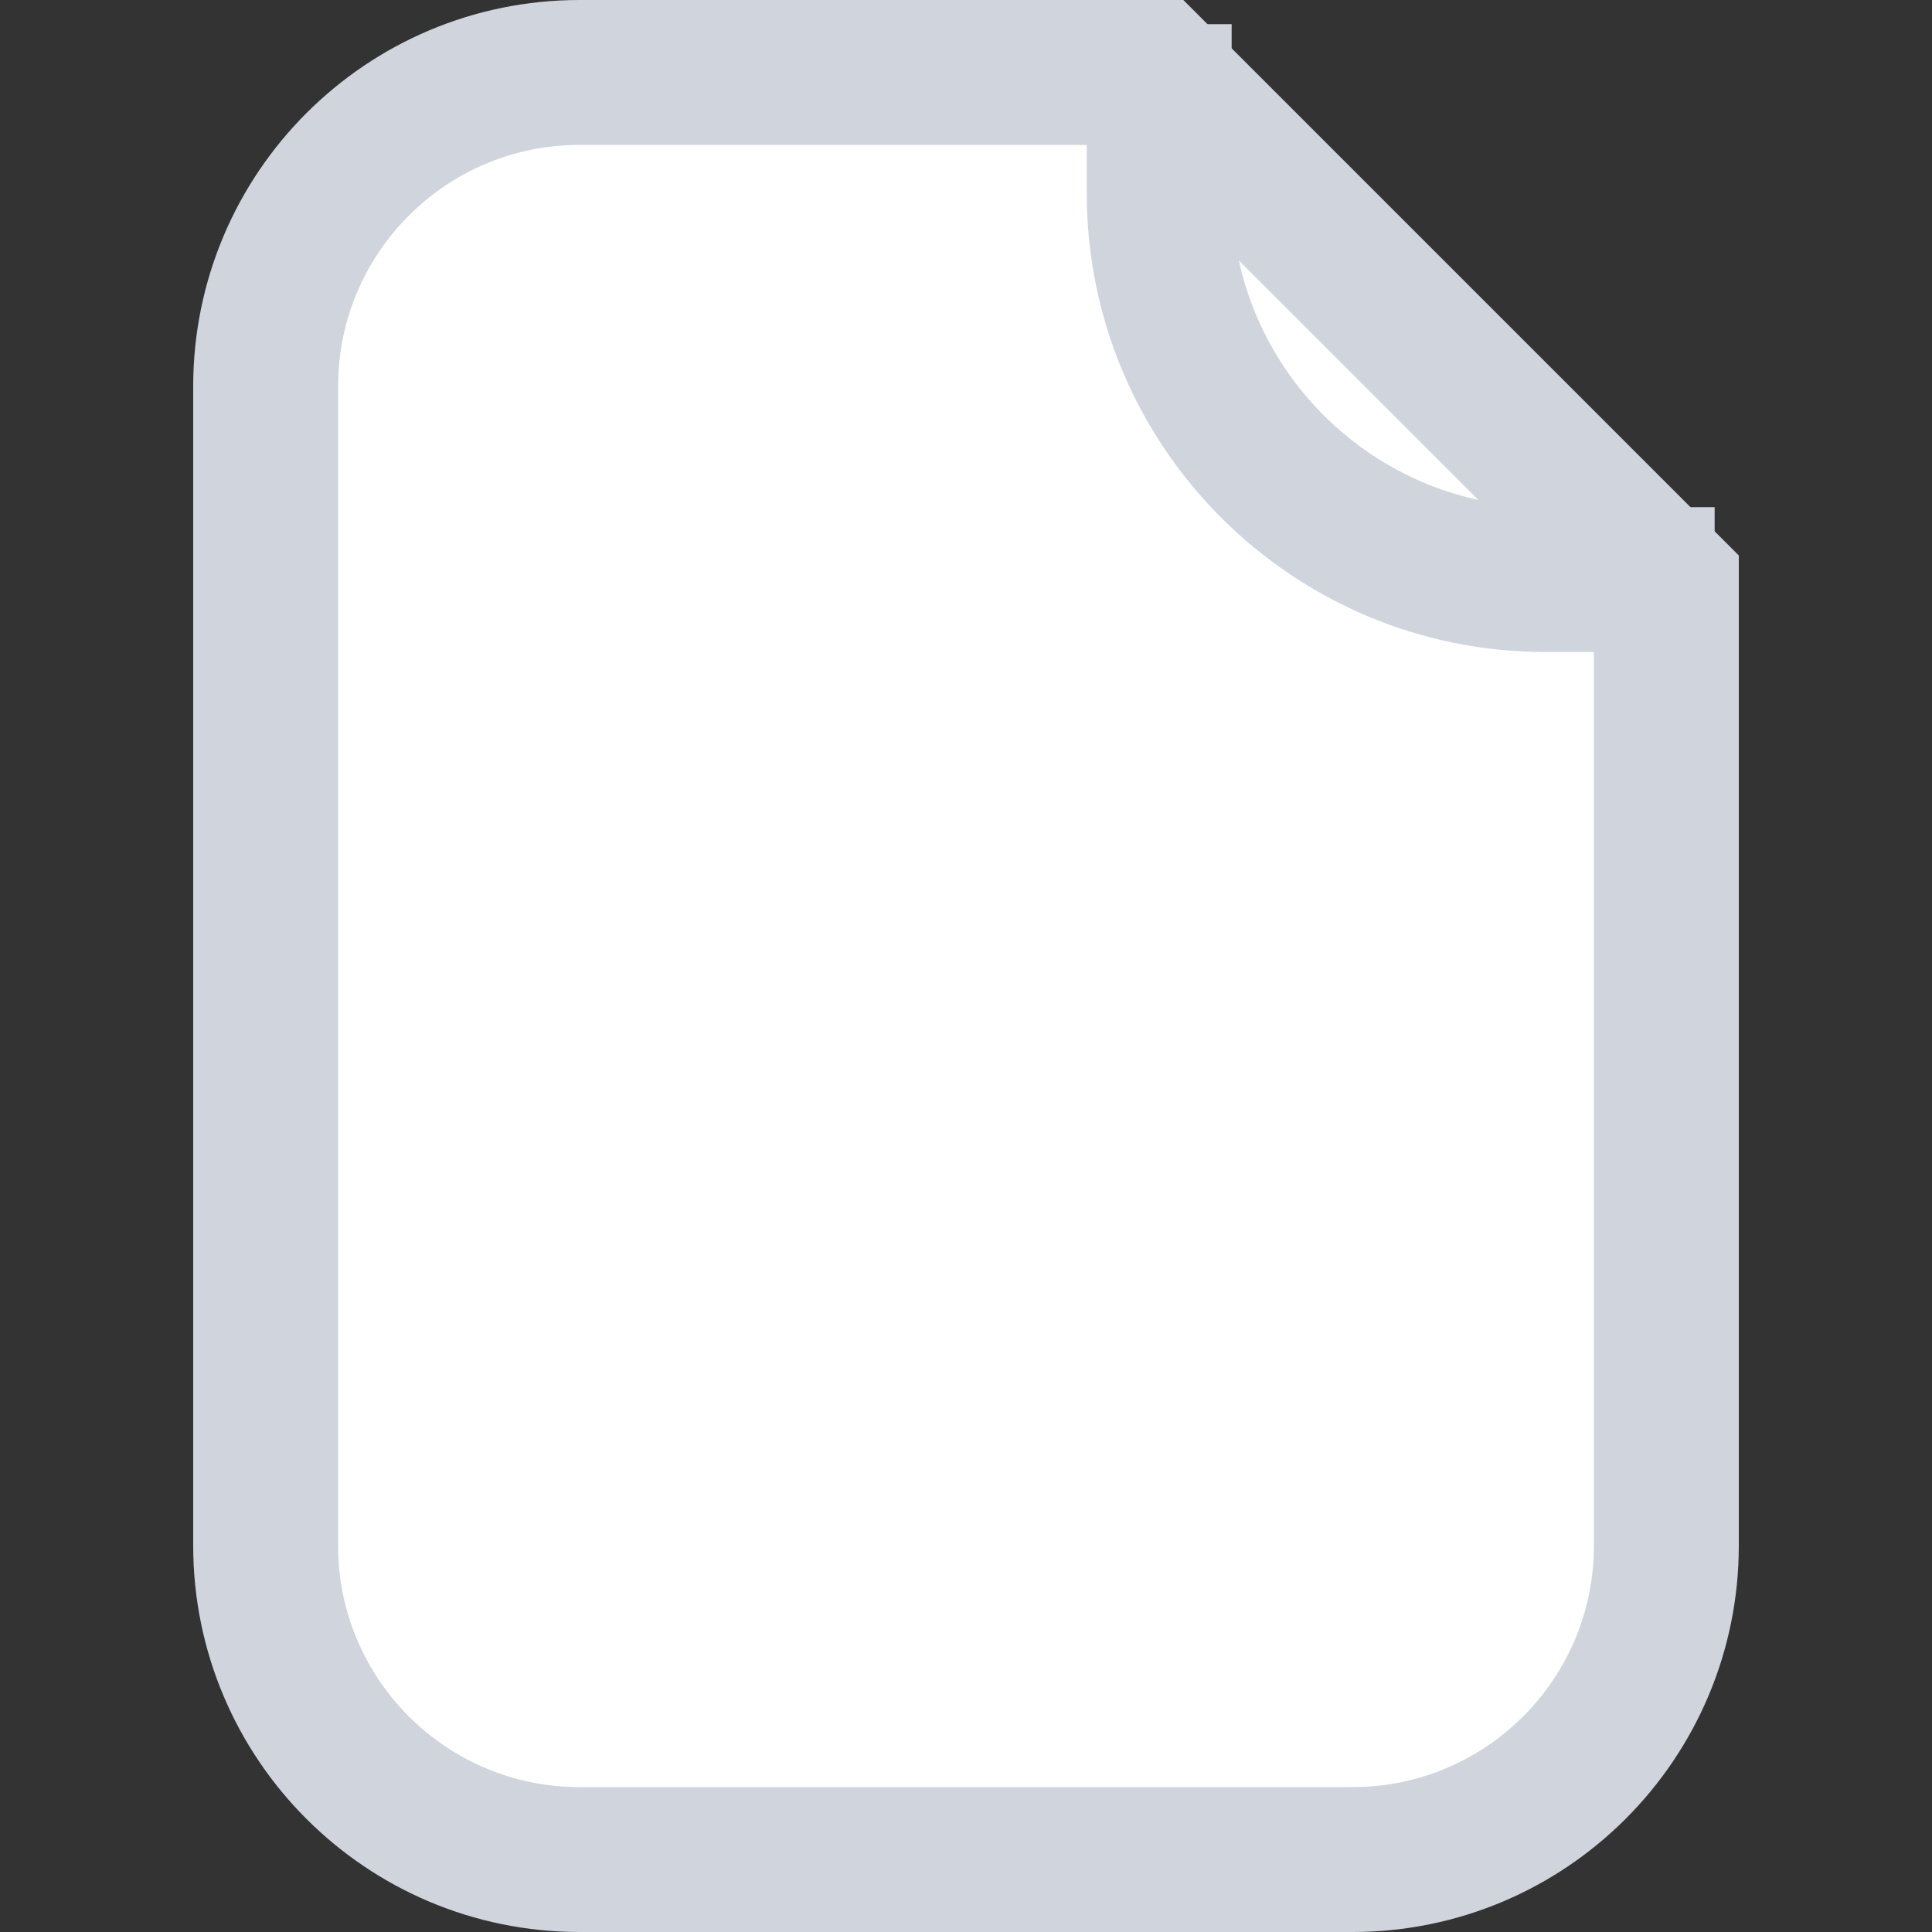
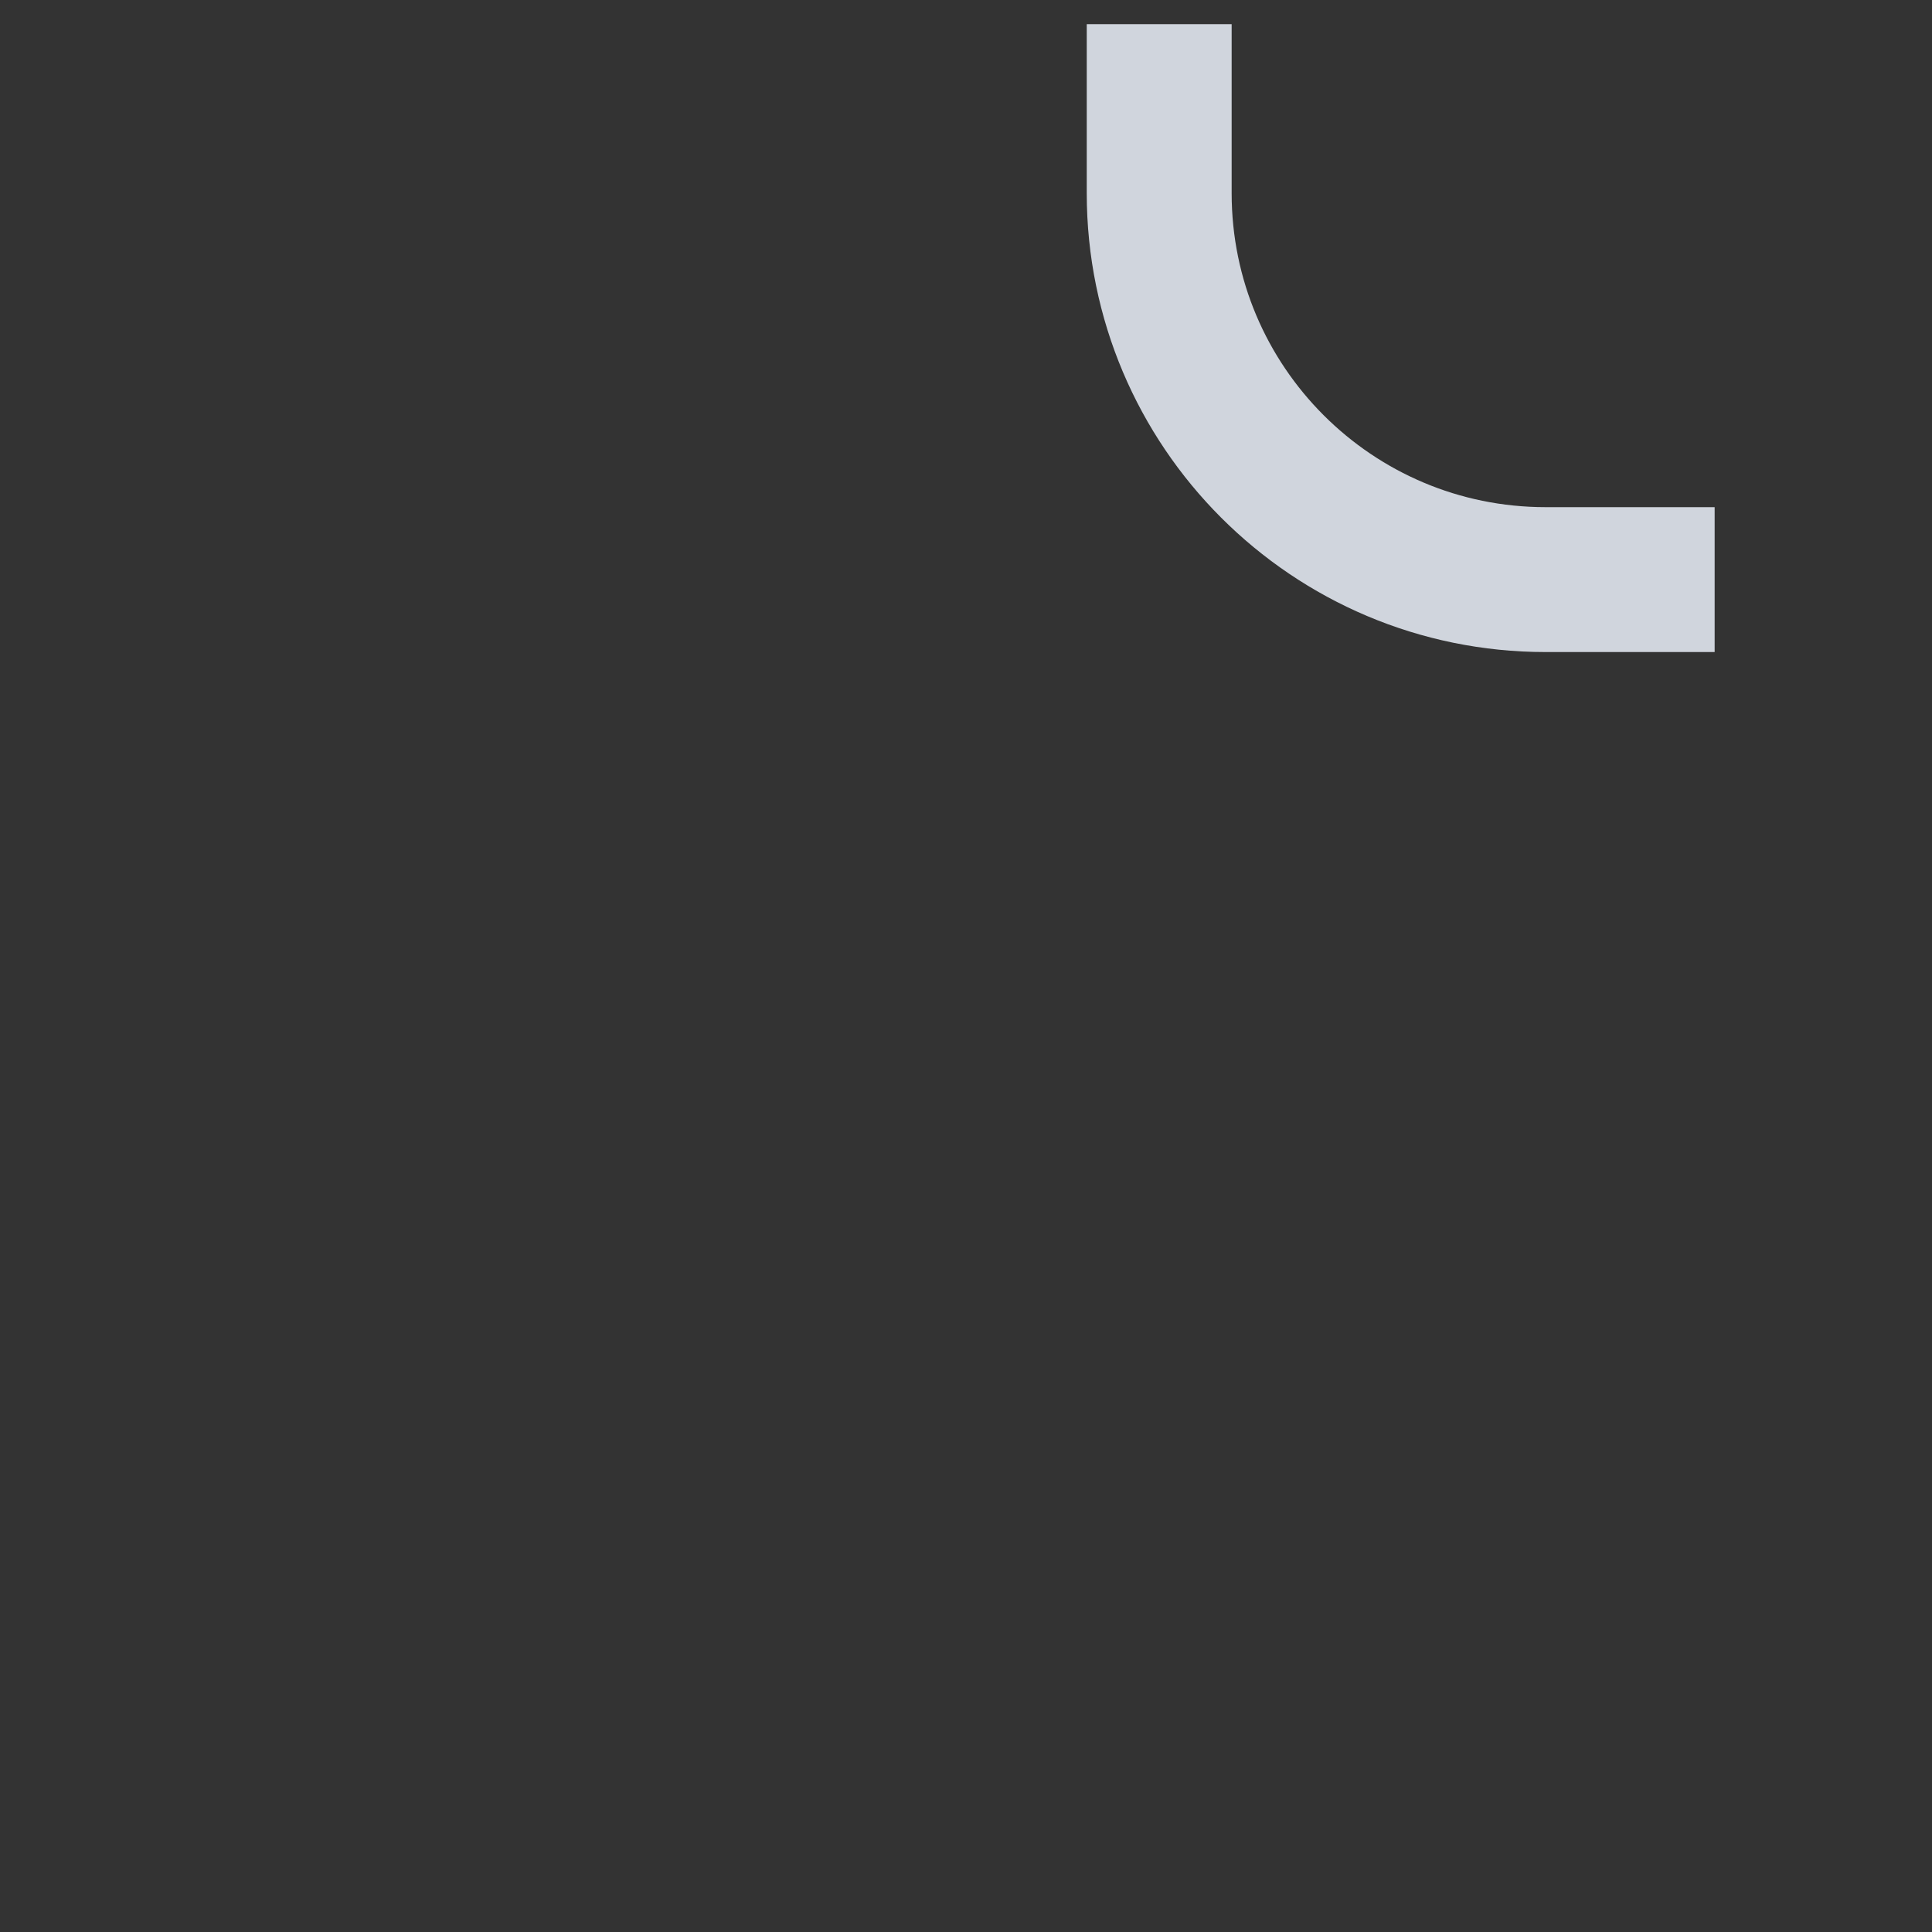
<svg xmlns="http://www.w3.org/2000/svg" width="20" height="20" viewBox="0 0 20 20" fill="none">
  <rect x="0" y="0" width="20" height="20" fill="#333333" stroke="none" />
-   <path d="M2.75 4C2.75 2.205 4.205 0.75 6 0.75H11.939L17.25 6.061V16C17.25 17.795 15.795 19.25 14 19.25H6C4.205 19.25 2.75 17.795 2.75 16V4Z" fill="white" stroke="#D0D5DD" stroke-width="1.5" />
  <path d="M12 0.25V2C12 4.209 13.791 6 16 6H17.75" stroke="#D0D5DD" stroke-width="1.5" />
</svg>